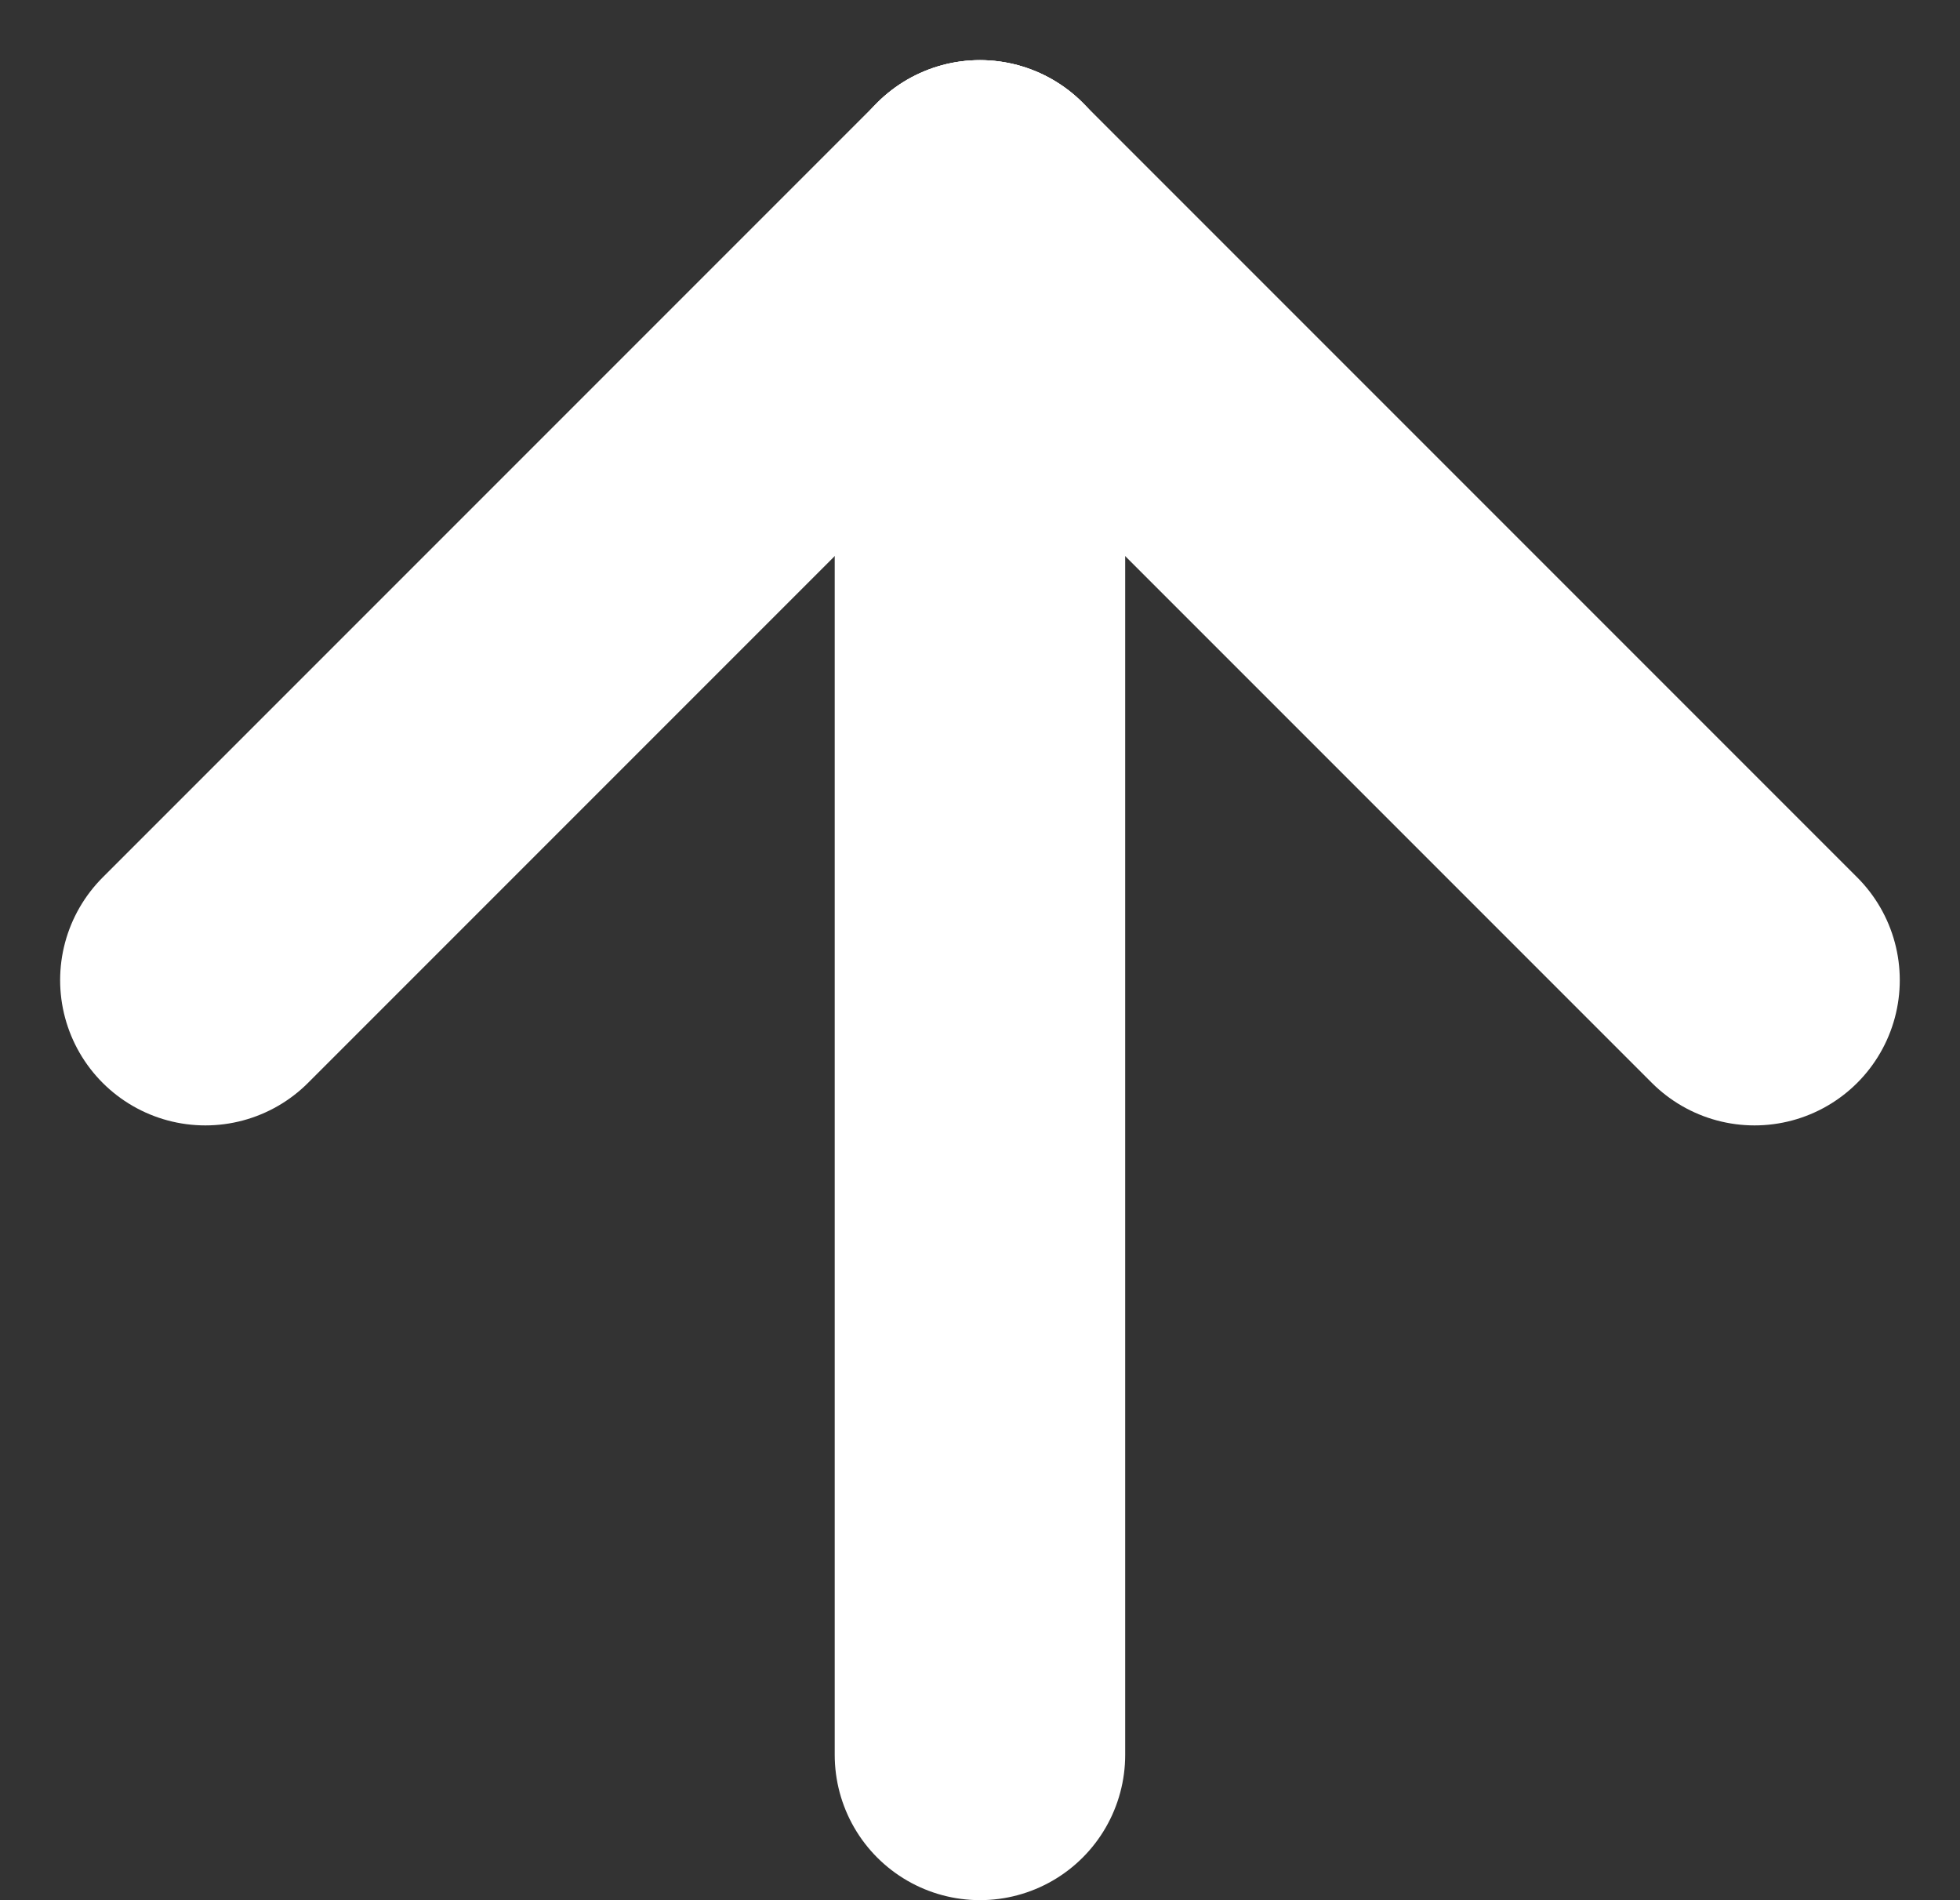
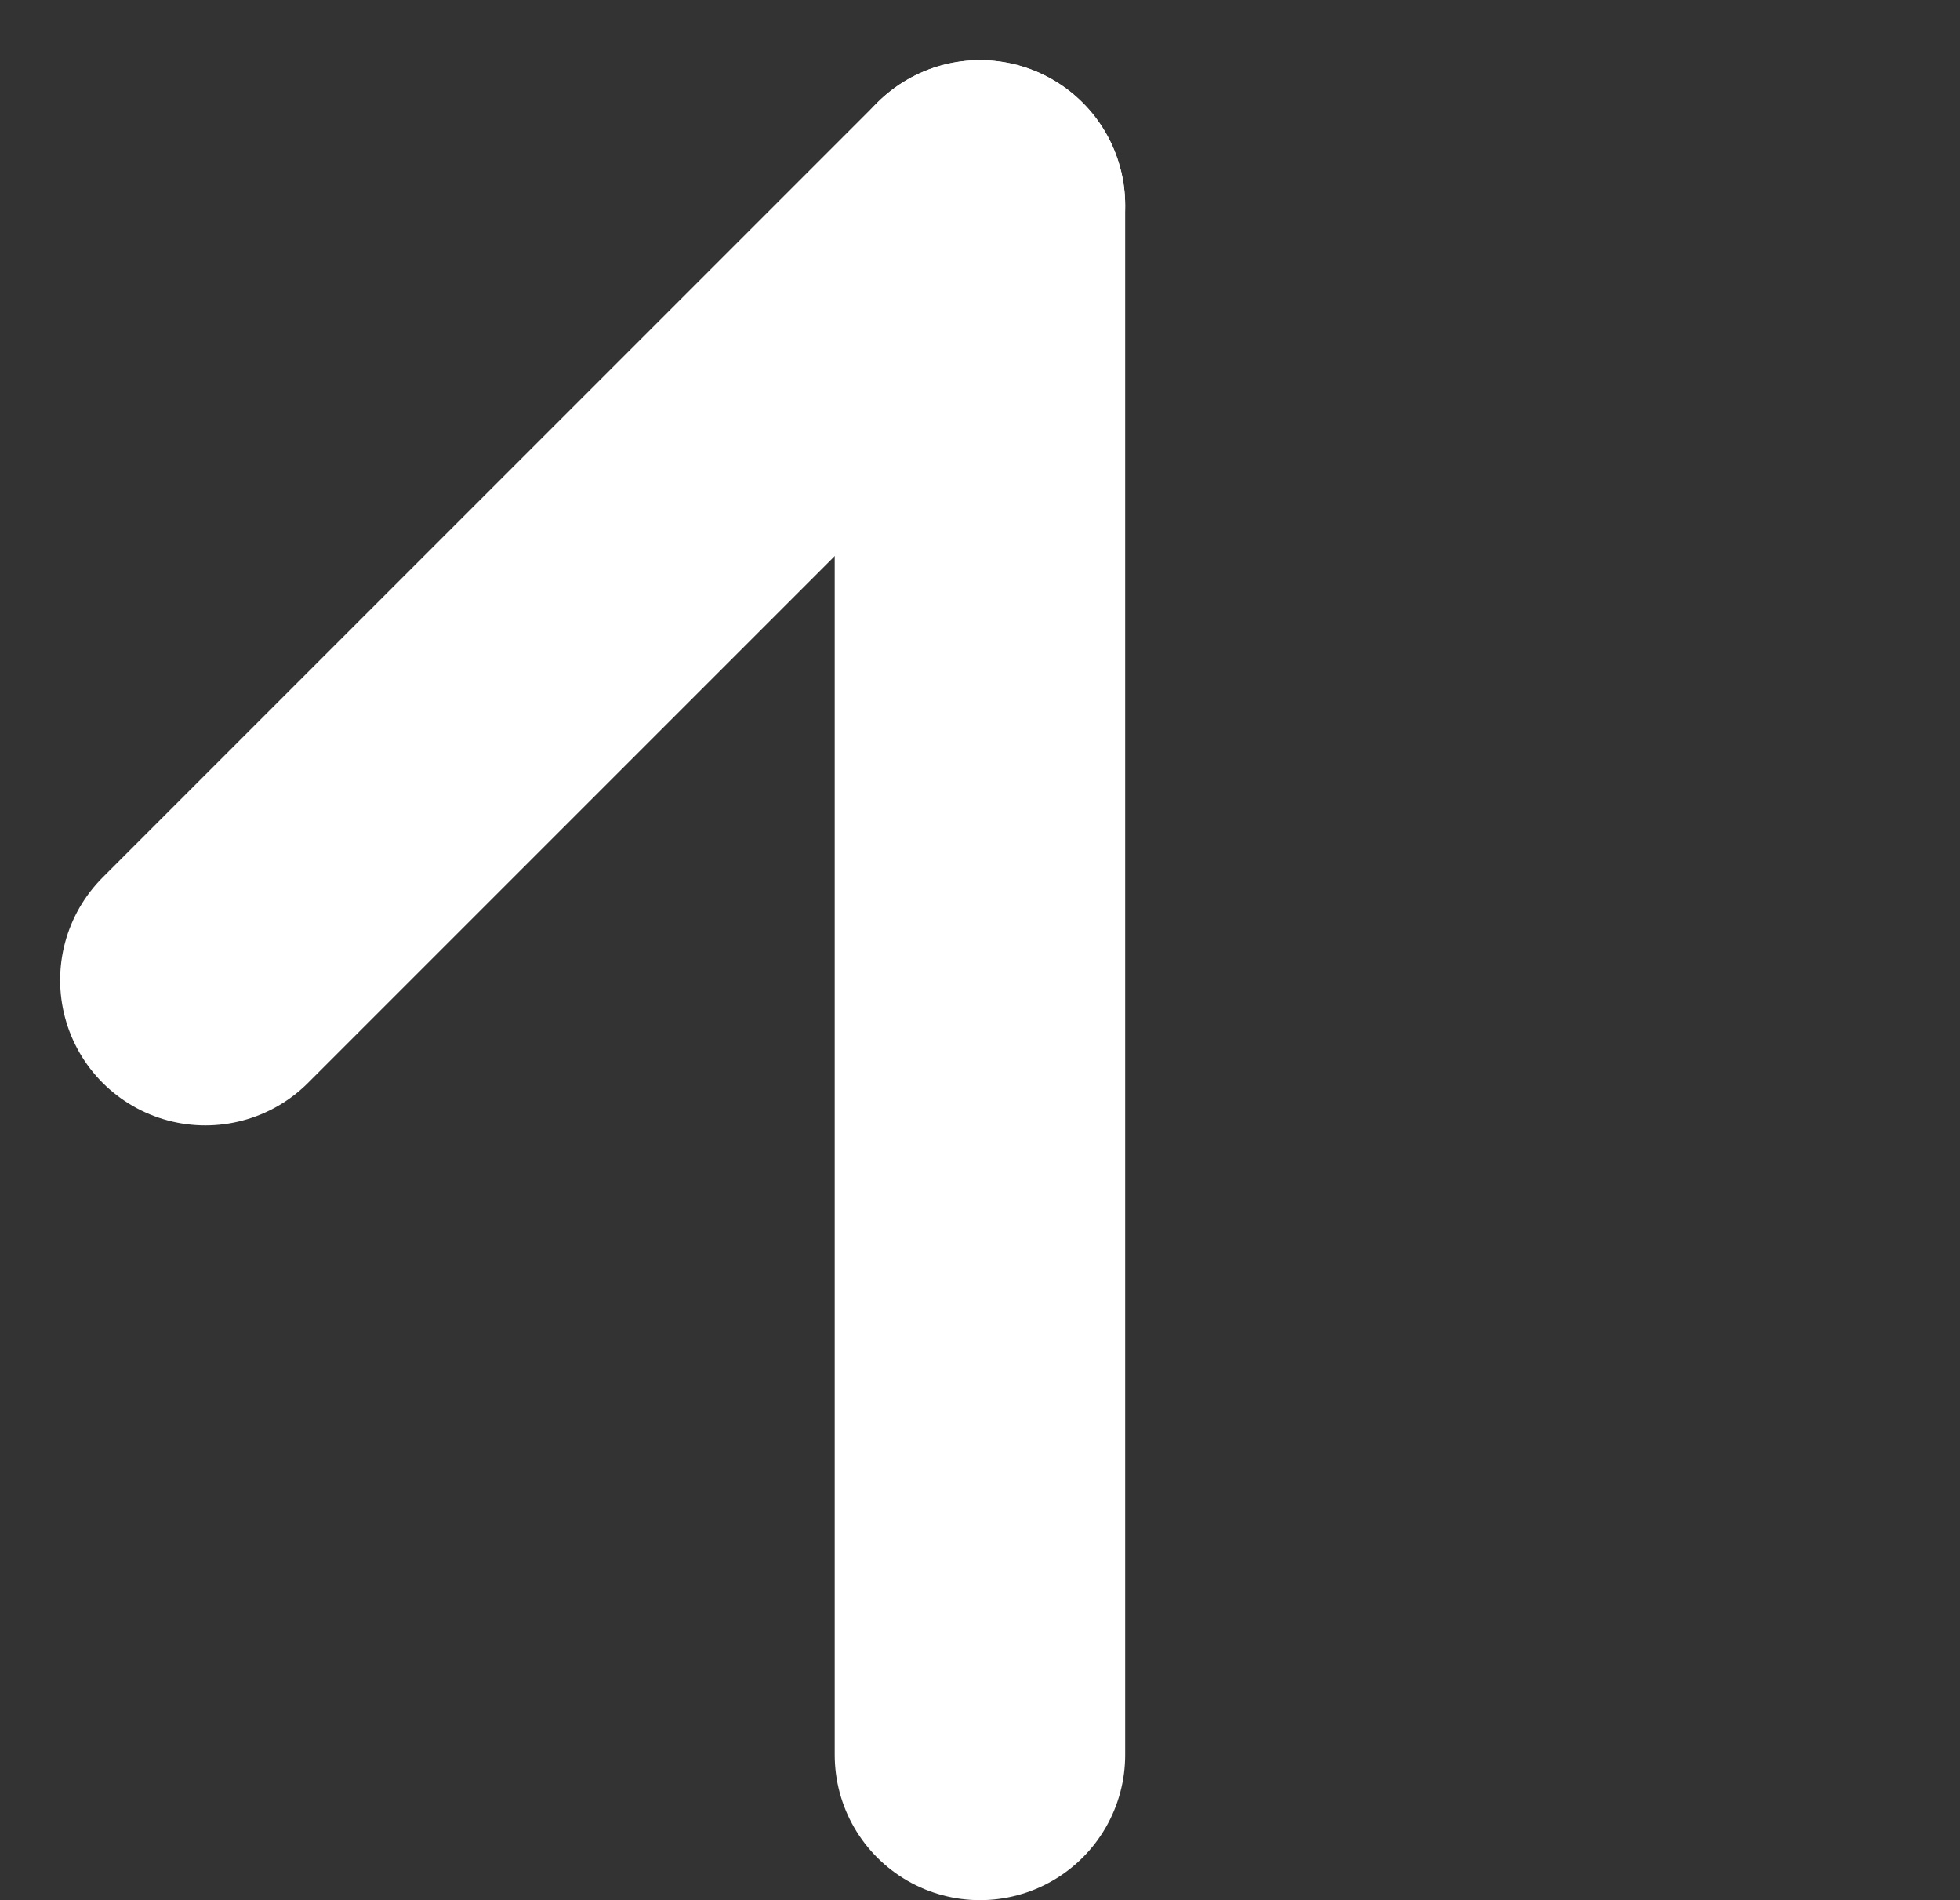
<svg xmlns="http://www.w3.org/2000/svg" width="20.243" height="19.621" viewBox="0 0 20.243 19.621">
  <rect x="0" y="0" width="20.243" height="19.621" fill="#333333" stroke="none" />
  <g transform="translate(-1317.879 -6445.879)">
    <line y1="8" x2="8" transform="translate(1320 6448)" fill="none" stroke="#fff" stroke-linecap="round" stroke-width="3" />
-     <line x1="8" y1="8" transform="translate(1328 6448)" fill="none" stroke="#fff" stroke-linecap="round" stroke-width="3" />
    <line y1="16" transform="translate(1328 6448)" fill="none" stroke="#fff" stroke-linecap="round" stroke-width="3" />
  </g>
</svg>